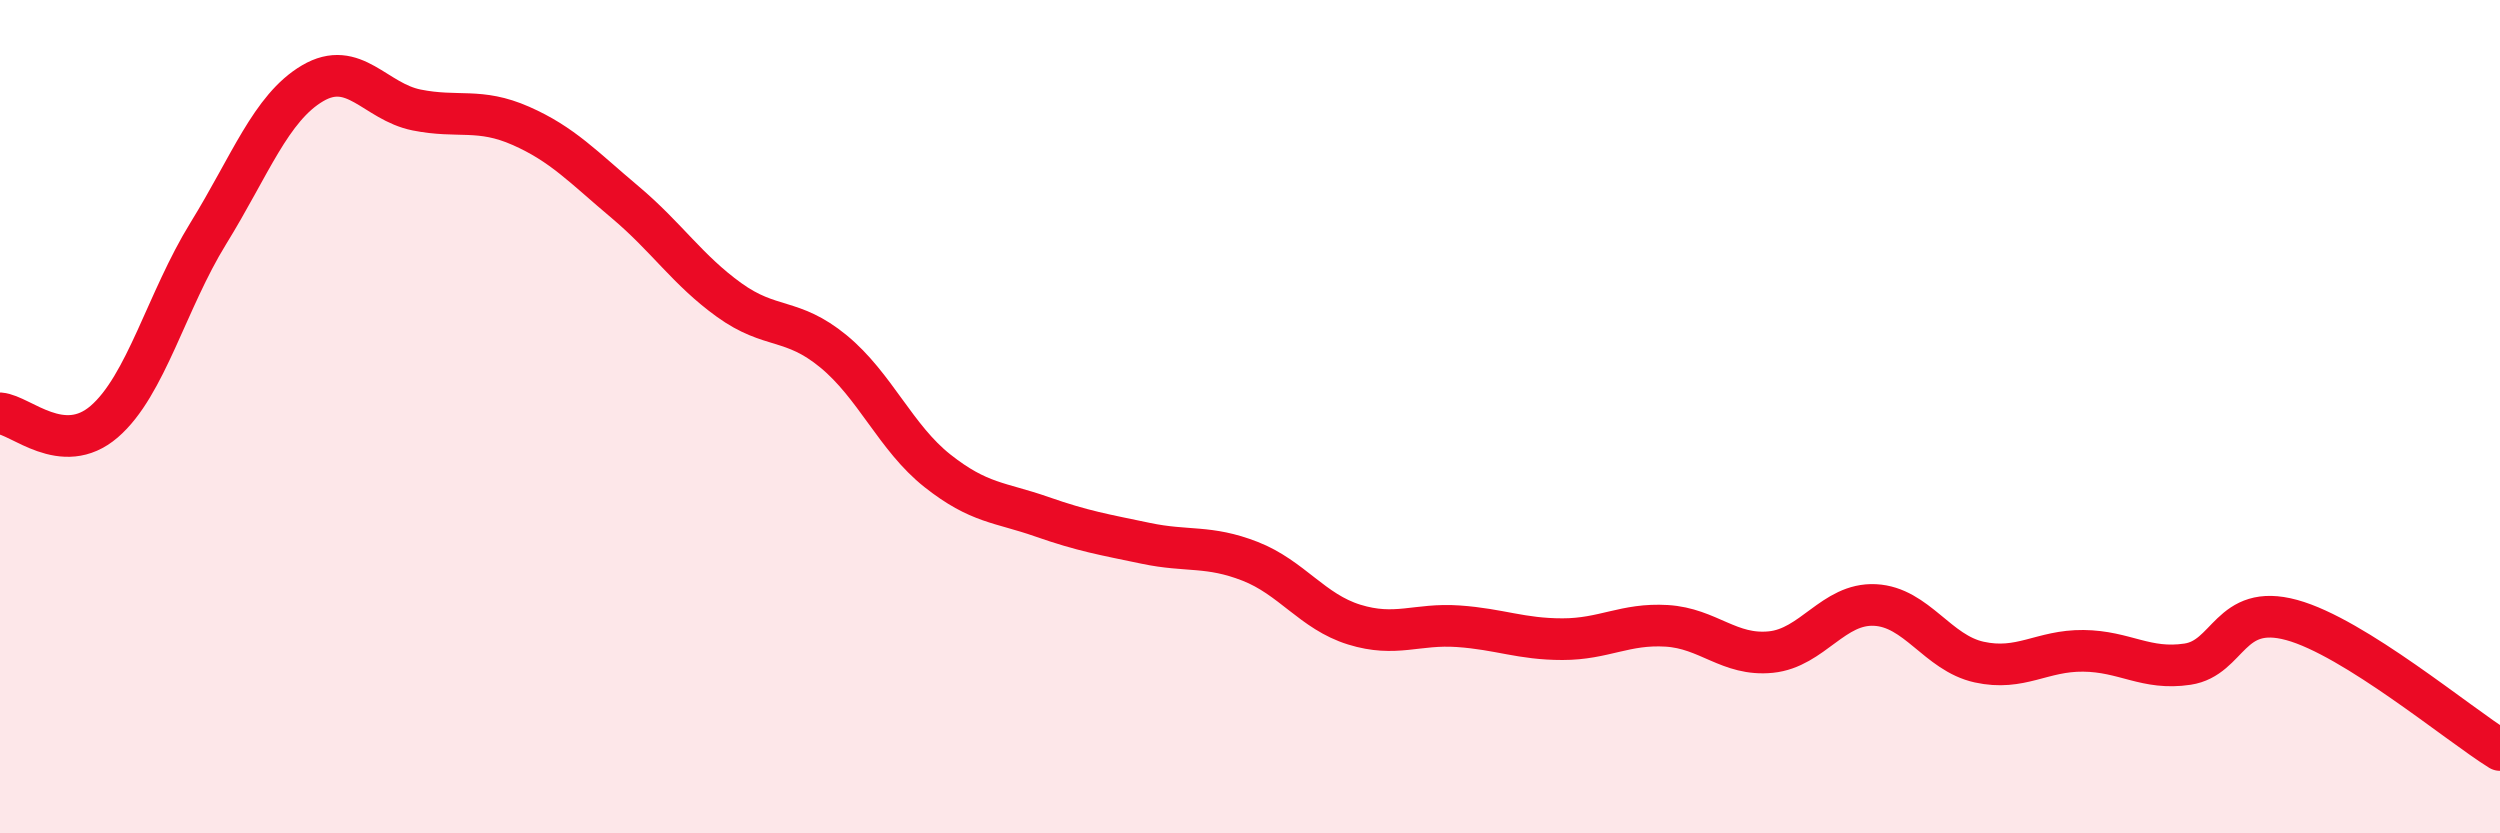
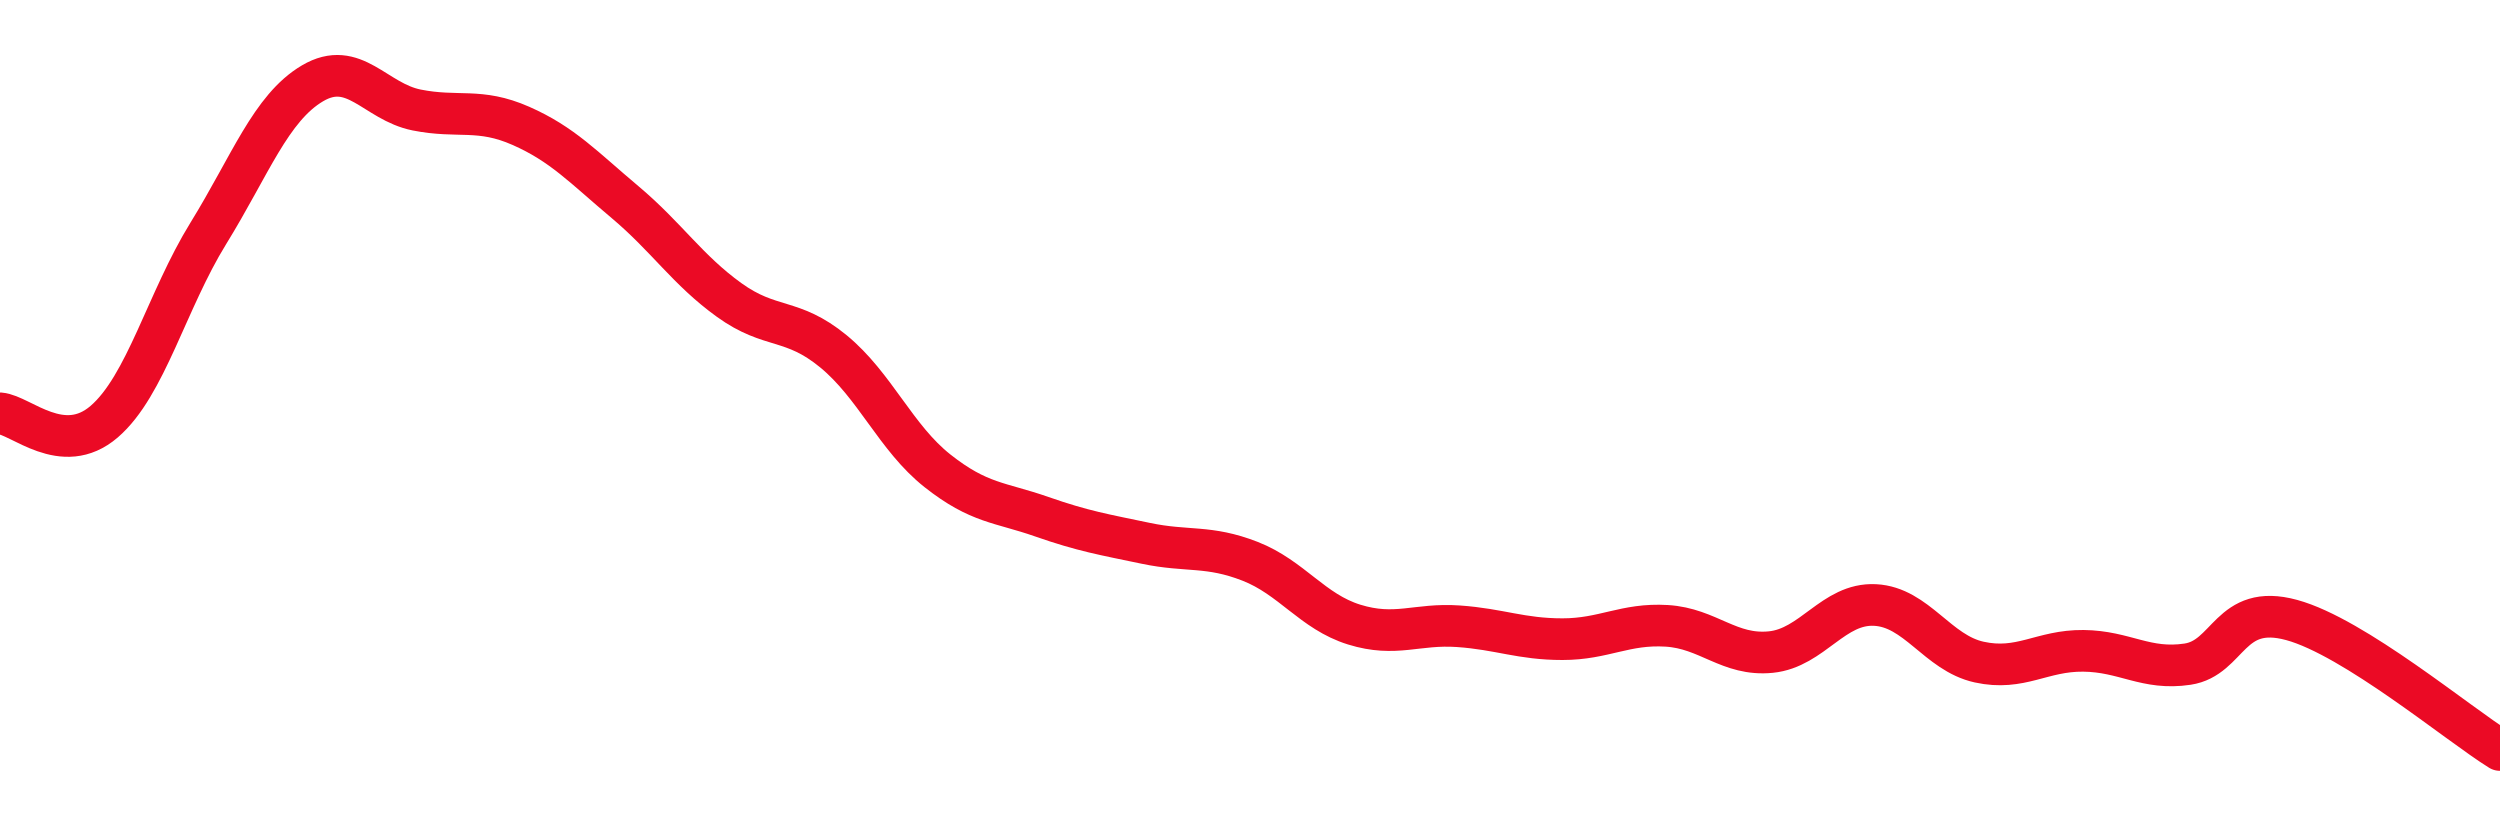
<svg xmlns="http://www.w3.org/2000/svg" width="60" height="20" viewBox="0 0 60 20">
-   <path d="M 0,9.92 C 0.5,9.96 1.5,10.98 2.5,10.12 C 3.5,9.26 4,7.22 5,5.6 C 6,3.98 6.5,2.59 7.5,2 C 8.5,1.41 9,2.44 10,2.64 C 11,2.84 11.5,2.58 12.5,3.02 C 13.5,3.46 14,4.01 15,4.85 C 16,5.69 16.5,6.48 17.5,7.2 C 18.5,7.92 19,7.61 20,8.43 C 21,9.25 21.5,10.51 22.5,11.3 C 23.5,12.09 24,12.05 25,12.4 C 26,12.75 26.5,12.83 27.5,13.04 C 28.5,13.25 29,13.08 30,13.47 C 31,13.86 31.5,14.68 32.5,14.99 C 33.5,15.3 34,14.96 35,15.03 C 36,15.1 36.5,15.34 37.5,15.34 C 38.5,15.34 39,14.96 40,15.02 C 41,15.08 41.5,15.75 42.5,15.65 C 43.5,15.55 44,14.47 45,14.52 C 46,14.57 46.5,15.67 47.5,15.89 C 48.5,16.11 49,15.61 50,15.62 C 51,15.63 51.5,16.09 52.5,15.94 C 53.5,15.79 53.5,14.47 55,14.88 C 56.5,15.29 59,17.38 60,18L60 20L0 20Z" fill="#EB0A25" opacity="0.1" stroke-linecap="round" stroke-linejoin="round" />
  <path d="M 0,9.92 C 0.5,9.96 1.5,10.98 2.5,10.12 C 3.5,9.26 4,7.22 5,5.6 C 6,3.98 6.5,2.59 7.5,2 C 8.5,1.41 9,2.44 10,2.64 C 11,2.84 11.5,2.58 12.5,3.02 C 13.5,3.46 14,4.01 15,4.85 C 16,5.69 16.5,6.48 17.5,7.2 C 18.5,7.92 19,7.61 20,8.43 C 21,9.25 21.5,10.51 22.5,11.3 C 23.5,12.09 24,12.05 25,12.4 C 26,12.75 26.5,12.83 27.5,13.04 C 28.5,13.25 29,13.08 30,13.47 C 31,13.86 31.5,14.68 32.5,14.99 C 33.5,15.3 34,14.96 35,15.03 C 36,15.1 36.5,15.34 37.5,15.34 C 38.5,15.34 39,14.96 40,15.02 C 41,15.08 41.5,15.75 42.5,15.65 C 43.5,15.55 44,14.47 45,14.52 C 46,14.57 46.5,15.67 47.5,15.89 C 48.5,16.11 49,15.61 50,15.62 C 51,15.63 51.5,16.09 52.5,15.94 C 53.5,15.79 53.5,14.47 55,14.88 C 56.5,15.29 59,17.38 60,18" stroke="#EB0A25" stroke-width="1" fill="none" stroke-linecap="round" stroke-linejoin="round" />
</svg>